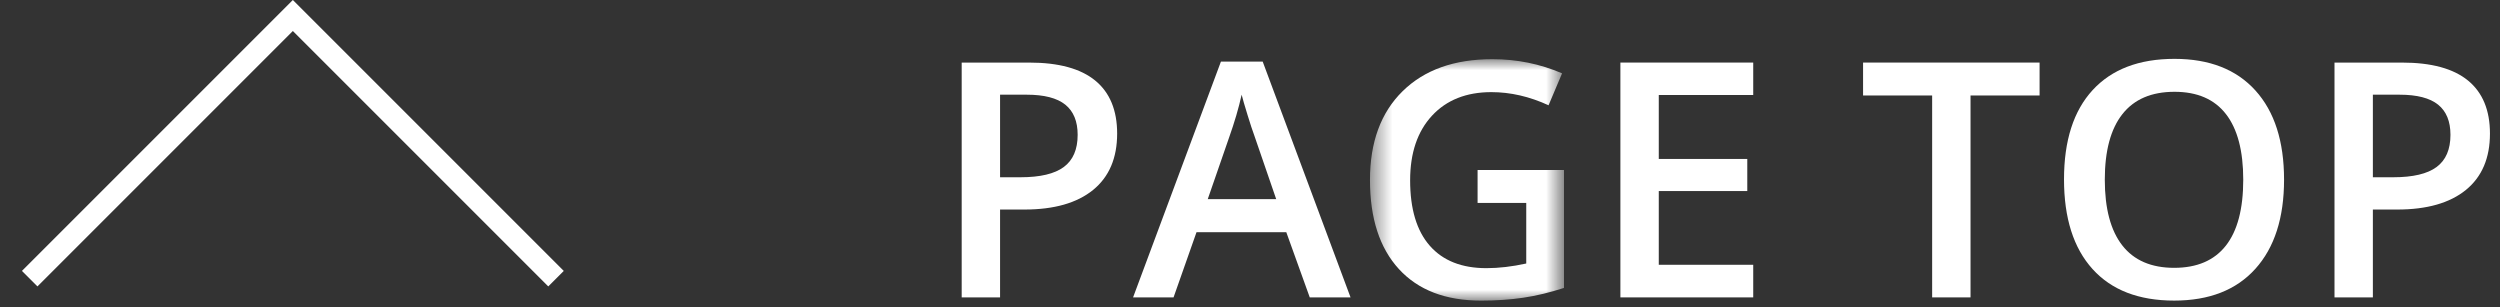
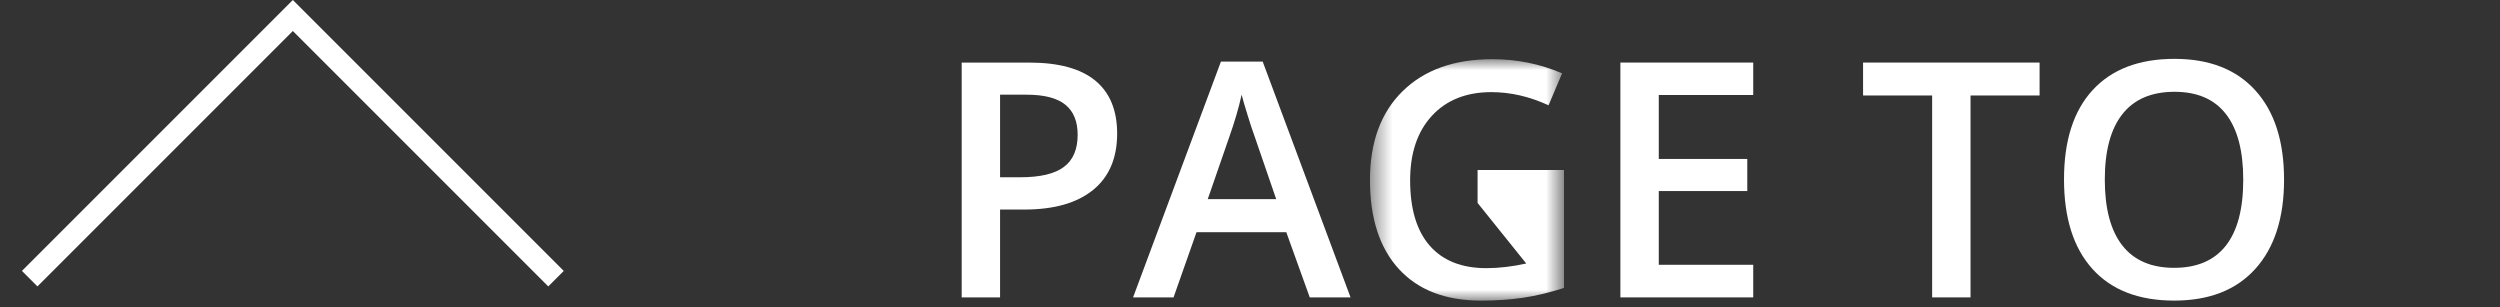
<svg xmlns="http://www.w3.org/2000/svg" xmlns:xlink="http://www.w3.org/1999/xlink" width="114px" height="14px" viewBox="0 0 114 14" version="1.1">
  <rect x="0" y="0" width="114" height="14" fill="#333333" stroke="none" />
  <title>Page 1</title>
  <desc>Created with Sketch.</desc>
  <defs>
    <polygon id="path-1" points="0.471 12 9.318 12 9.318 0.991 0.471 0.991" />
  </defs>
  <g id="Page-1" stroke="none" stroke-width="1" fill="none" fill-rule="evenodd">
    <g transform="translate(1, 0)">
      <polyline id="Stroke-1" stroke="#FFFFFF" points="0.354 12.707 12.354 0.707 24.354 12.707" />
      <path d="M44.603,8.083 L45.533,8.083 C46.431,8.083 47.091,7.927 47.511,7.614 C47.931,7.302 48.141,6.813 48.141,6.149 C48.141,5.534 47.953,5.075 47.577,4.772 C47.201,4.47 46.615,4.318 45.819,4.318 L44.603,4.318 L44.603,8.083 Z M49.942,6.091 C49.942,7.209 49.576,8.066 48.844,8.662 C48.111,9.257 47.069,9.555 45.716,9.555 L44.603,9.555 L44.603,13.562 L42.853,13.562 L42.853,2.854 L45.936,2.854 C47.274,2.854 48.276,3.127 48.943,3.674 C49.609,4.221 49.942,5.026 49.942,6.091 L49.942,6.091 Z" id="Fill-3" fill="#FFFFFF" />
      <path d="M57.194,9.079 L56.191,6.164 C56.117,5.969 56.016,5.661 55.887,5.241 C55.757,4.821 55.668,4.514 55.619,4.318 C55.487,4.919 55.294,5.576 55.041,6.288 L54.074,9.079 L57.194,9.079 Z M58.725,13.561 L57.655,10.588 L53.561,10.588 L52.514,13.561 L50.668,13.561 L54.674,2.809 L56.579,2.809 L60.585,13.561 L58.725,13.561 Z" id="Fill-5" fill="#FFFFFF" />
      <g id="Group-9" transform="translate(61, 1.708)">
        <mask id="mask-2" fill="white">
          <use xlink:href="#path-1" />
        </mask>
        <g id="Clip-8" />
-         <path d="M5.378,6.045 L9.318,6.045 L9.318,11.421 C8.674,11.631 8.055,11.78 7.462,11.868 C6.868,11.956 6.228,12 5.539,12 C3.918,12 2.668,11.52 1.789,10.56 C0.91,9.601 0.471,8.247 0.471,6.499 C0.471,4.775 0.966,3.427 1.958,2.452 C2.949,1.478 4.313,0.991 6.052,0.991 C7.17,0.991 8.23,1.206 9.231,1.636 L8.615,3.093 C7.746,2.693 6.877,2.493 6.008,2.493 C4.865,2.493 3.962,2.852 3.298,3.569 C2.634,4.287 2.302,5.269 2.302,6.514 C2.302,7.822 2.601,8.817 3.199,9.498 C3.797,10.18 4.658,10.52 5.781,10.52 C6.347,10.52 6.953,10.449 7.597,10.308 L7.597,7.546 L5.378,7.546 L5.378,6.045 Z" id="Fill-7" fill="#FFFFFF" mask="url(#mask-2)" />
+         <path d="M5.378,6.045 L9.318,6.045 L9.318,11.421 C8.674,11.631 8.055,11.78 7.462,11.868 C6.868,11.956 6.228,12 5.539,12 C3.918,12 2.668,11.52 1.789,10.56 C0.91,9.601 0.471,8.247 0.471,6.499 C0.471,4.775 0.966,3.427 1.958,2.452 C2.949,1.478 4.313,0.991 6.052,0.991 C7.17,0.991 8.23,1.206 9.231,1.636 L8.615,3.093 C7.746,2.693 6.877,2.493 6.008,2.493 C4.865,2.493 3.962,2.852 3.298,3.569 C2.634,4.287 2.302,5.269 2.302,6.514 C2.302,7.822 2.601,8.817 3.199,9.498 C3.797,10.18 4.658,10.52 5.781,10.52 C6.347,10.52 6.953,10.449 7.597,10.308 L5.378,7.546 L5.378,6.045 Z" id="Fill-7" fill="#FFFFFF" mask="url(#mask-2)" />
      </g>
      <polygon id="Fill-10" fill="#FFFFFF" points="78.947 13.561 72.89 13.561 72.89 2.853 78.947 2.853 78.947 4.332 74.64 4.332 74.64 7.248 78.676 7.248 78.676 8.712 74.64 8.712 74.64 12.074 78.947 12.074" />
      <polygon id="Fill-12" fill="#FFFFFF" points="88.856 13.561 87.106 13.561 87.106 4.354 83.956 4.354 83.956 2.853 92.005 2.853 92.005 4.354 88.856 4.354" />
      <path d="M94.979,8.193 C94.979,9.511 95.245,10.511 95.777,11.191 C96.309,11.873 97.098,12.213 98.143,12.213 C99.183,12.213 99.968,11.877 100.498,11.203 C101.028,10.528 101.292,9.525 101.292,8.193 C101.292,6.88 101.03,5.883 100.505,5.205 C99.98,4.526 99.198,4.186 98.158,4.186 C97.108,4.186 96.316,4.526 95.781,5.205 C95.246,5.883 94.979,6.88 94.979,8.193 M103.153,8.193 C103.153,9.935 102.717,11.29 101.845,12.258 C100.974,13.225 99.74,13.707 98.143,13.707 C96.527,13.707 95.285,13.227 94.419,12.268 C93.552,11.309 93.119,9.945 93.119,8.178 C93.119,6.41 93.554,5.053 94.426,4.106 C95.298,3.159 96.541,2.684 98.158,2.684 C99.75,2.684 100.98,3.166 101.849,4.128 C102.718,5.09 103.153,6.444 103.153,8.193" id="Fill-14" fill="#FFFFFF" />
-       <path d="M107.203,8.083 L108.133,8.083 C109.031,8.083 109.691,7.927 110.111,7.614 C110.531,7.302 110.741,6.813 110.741,6.149 C110.741,5.534 110.553,5.075 110.177,4.772 C109.801,4.47 109.215,4.318 108.419,4.318 L107.203,4.318 L107.203,8.083 Z M112.542,6.091 C112.542,7.209 112.176,8.066 111.444,8.662 C110.711,9.257 109.669,9.555 108.316,9.555 L107.203,9.555 L107.203,13.562 L105.453,13.562 L105.453,2.854 L108.536,2.854 C109.874,2.854 110.876,3.127 111.543,3.674 C112.209,4.221 112.542,5.026 112.542,6.091 L112.542,6.091 Z" id="Fill-16" fill="#FFFFFF" />
    </g>
  </g>
</svg>